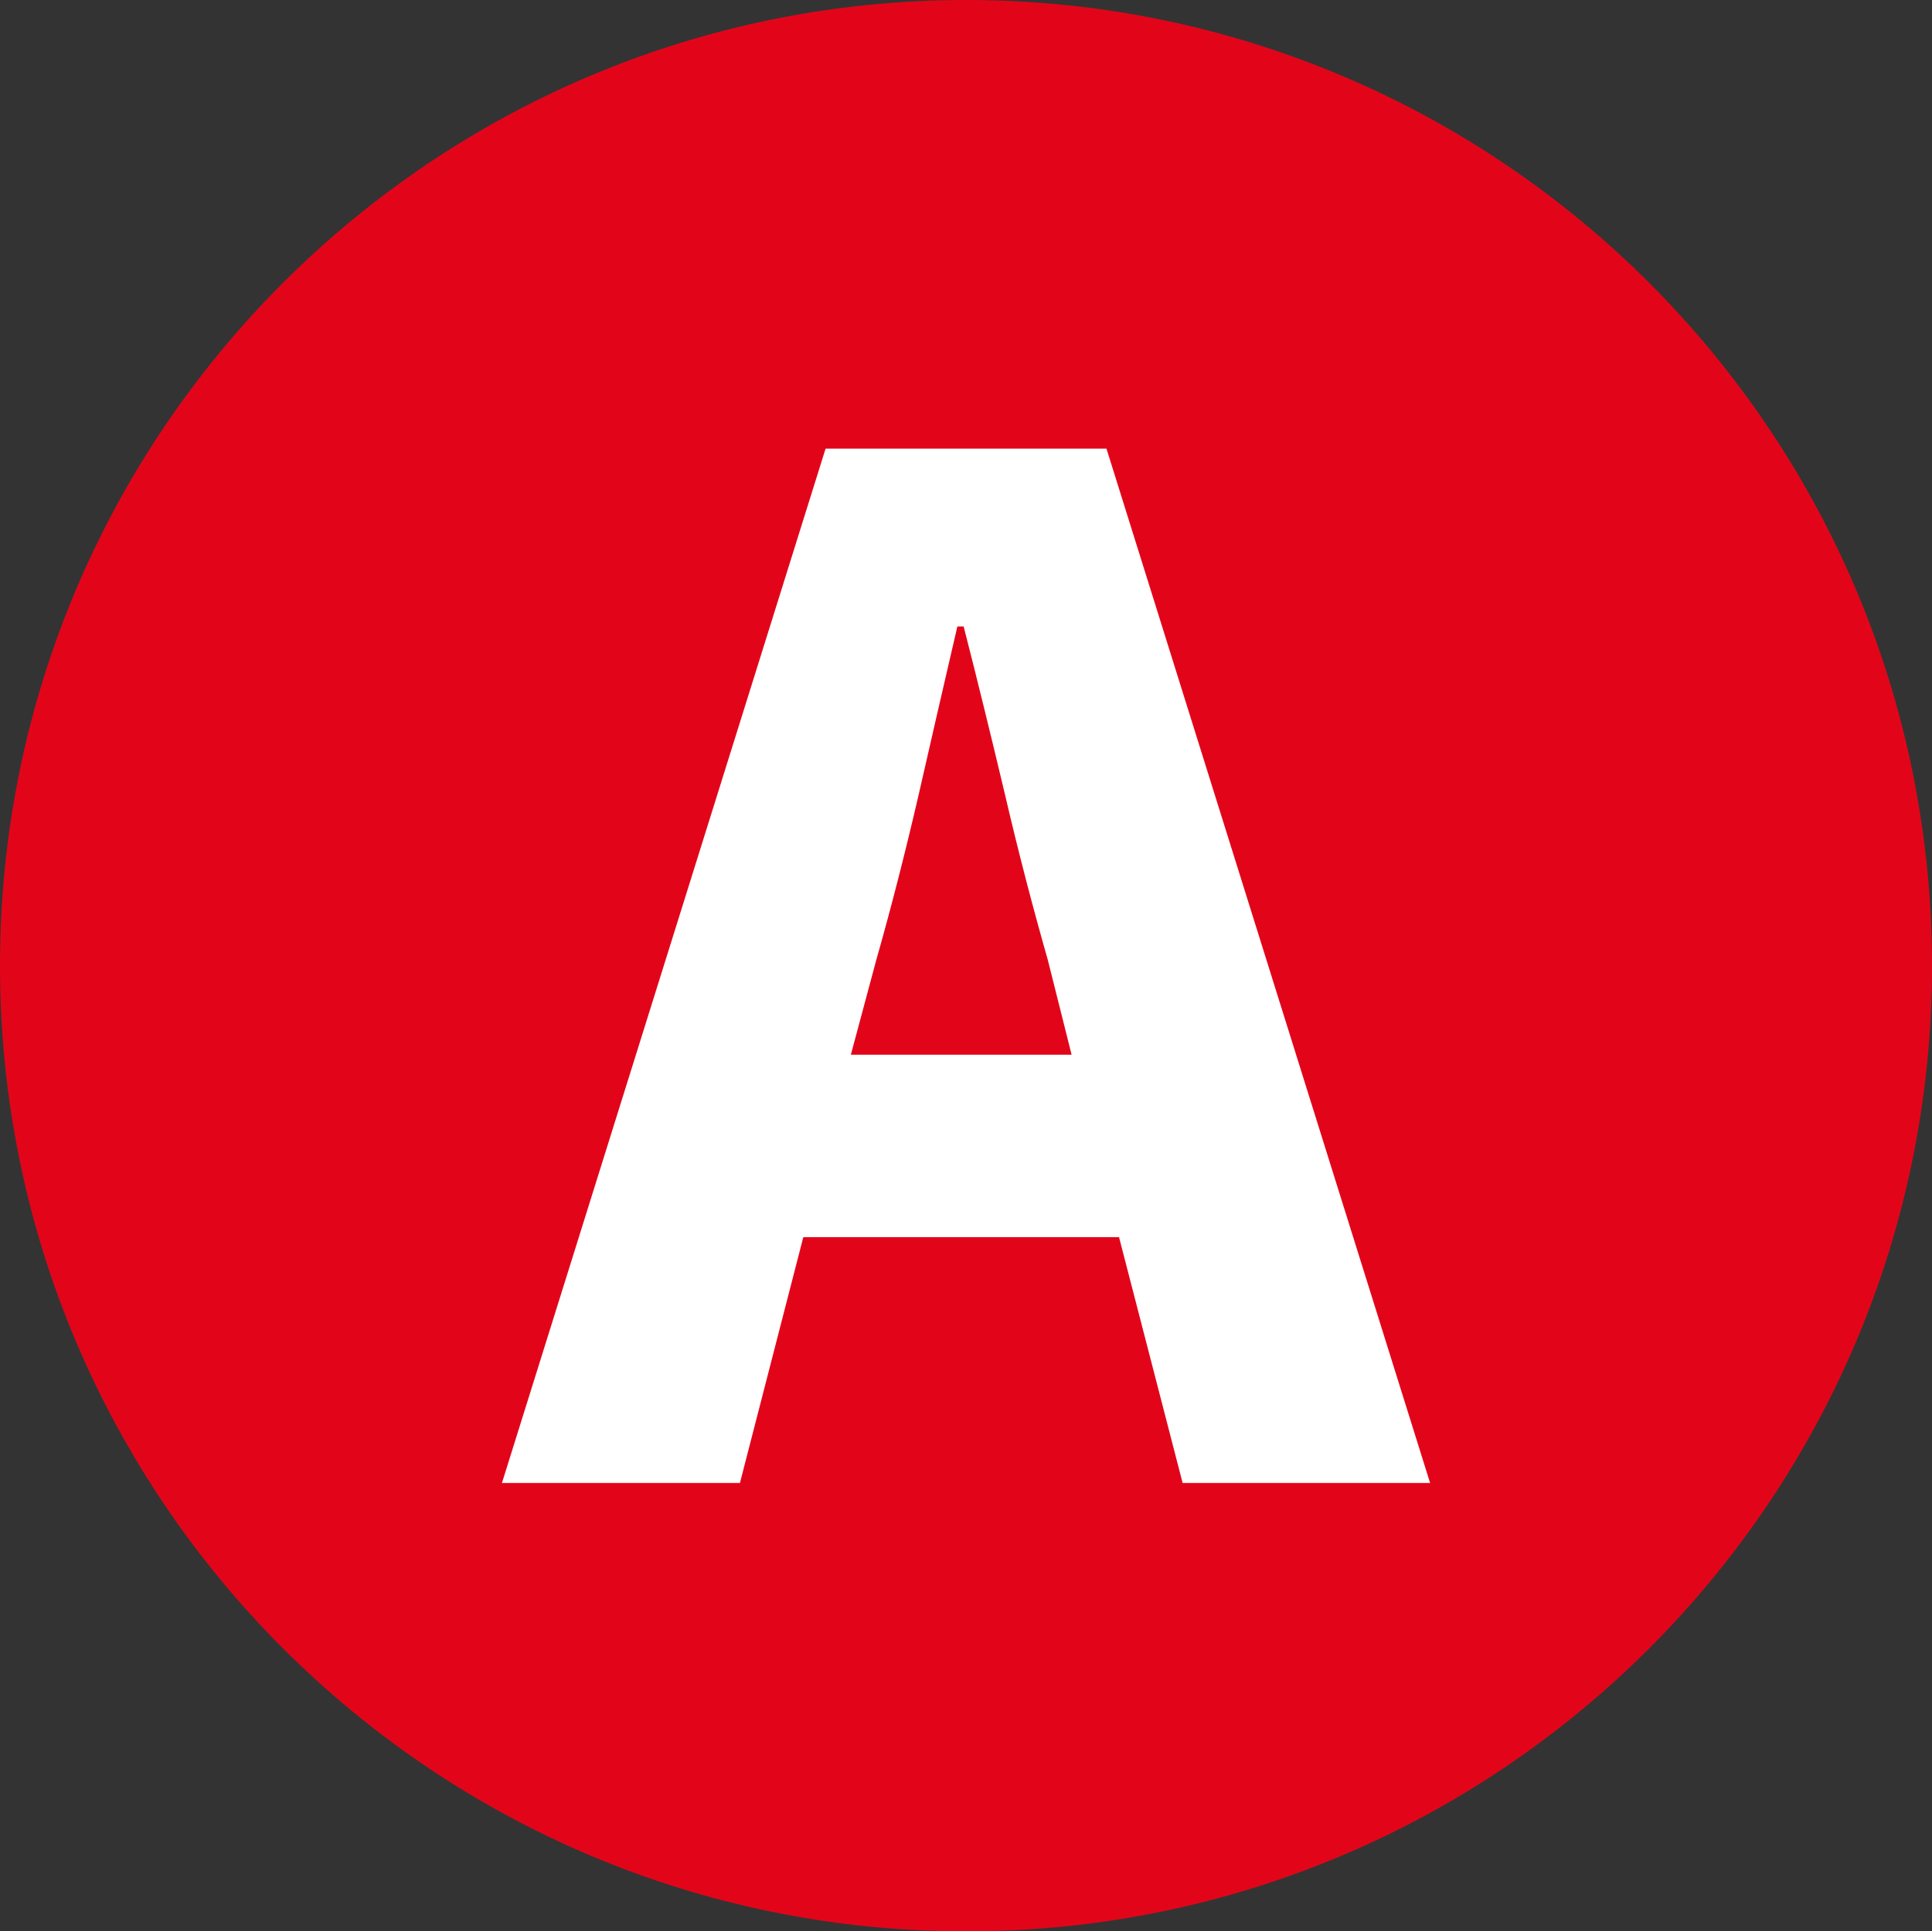
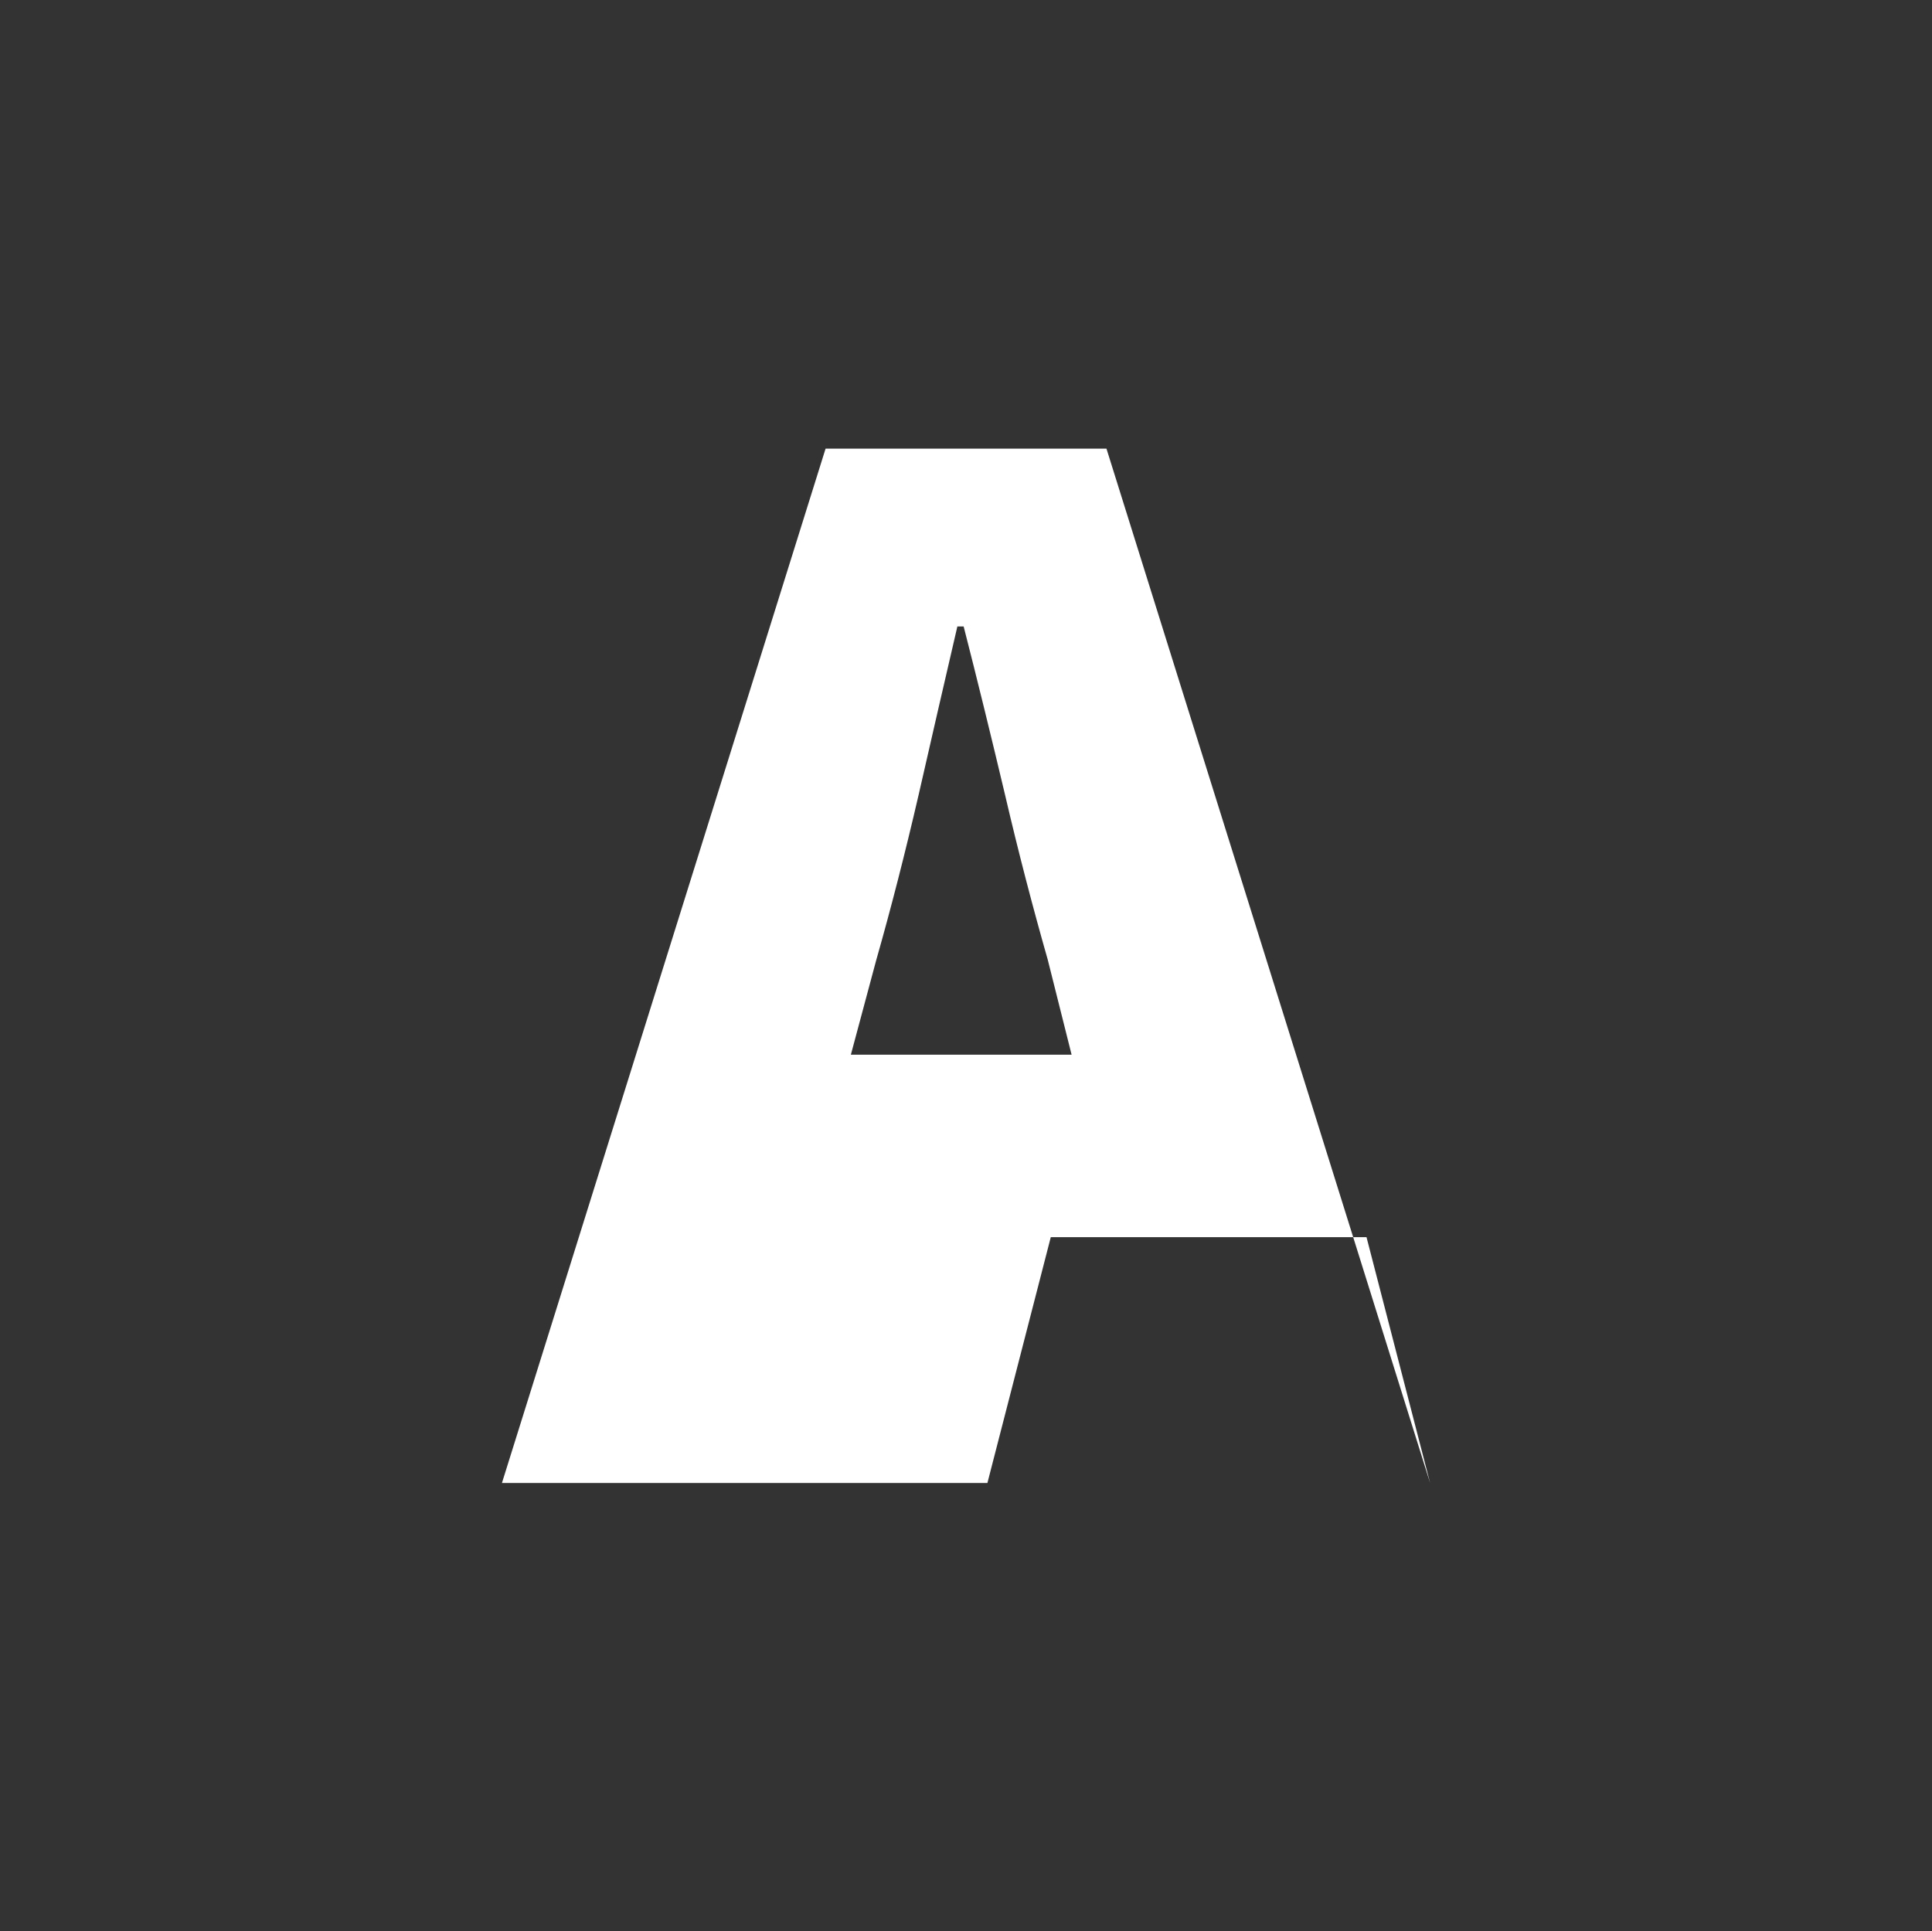
<svg xmlns="http://www.w3.org/2000/svg" id="Calque_1" viewBox="0 0 439.91 439.82">
  <rect x="0" y="0" width="439.91" height="439.82" fill="#333333" stroke="none" />
  <defs>
    <style>.cls-1{fill:#fff;}.cls-2{fill:#e2051a;}</style>
  </defs>
-   <path class="cls-2" d="M439.91,219.91c0,121.46-98.49,219.91-219.91,219.91S0,341.37,0,219.91,98.49,0,220,0s219.91,98.45,219.91,219.91" />
-   <path class="cls-1" d="M114.29,337.71L187.98,102.17h63.96l73.69,235.54h-56.35l-14.48-55.98h-71.89l-14.43,55.98h-54.18Zm85.26-119.2l-5.81,21.67h50.26l-5.44-21.67c-3.37-11.81-6.64-24.3-9.73-37.58-3.14-13.23-6.27-26.01-9.41-38.27h-1.43c-2.91,12.5-5.86,25.36-8.85,38.46-3.04,13.14-6.23,25.59-9.59,37.4" />
+   <path class="cls-1" d="M114.29,337.71L187.98,102.17h63.96l73.69,235.54l-14.48-55.98h-71.89l-14.43,55.98h-54.18Zm85.26-119.2l-5.81,21.67h50.26l-5.44-21.67c-3.37-11.81-6.64-24.3-9.73-37.58-3.14-13.23-6.27-26.01-9.41-38.27h-1.43c-2.91,12.5-5.86,25.36-8.85,38.46-3.04,13.14-6.23,25.59-9.59,37.4" />
</svg>